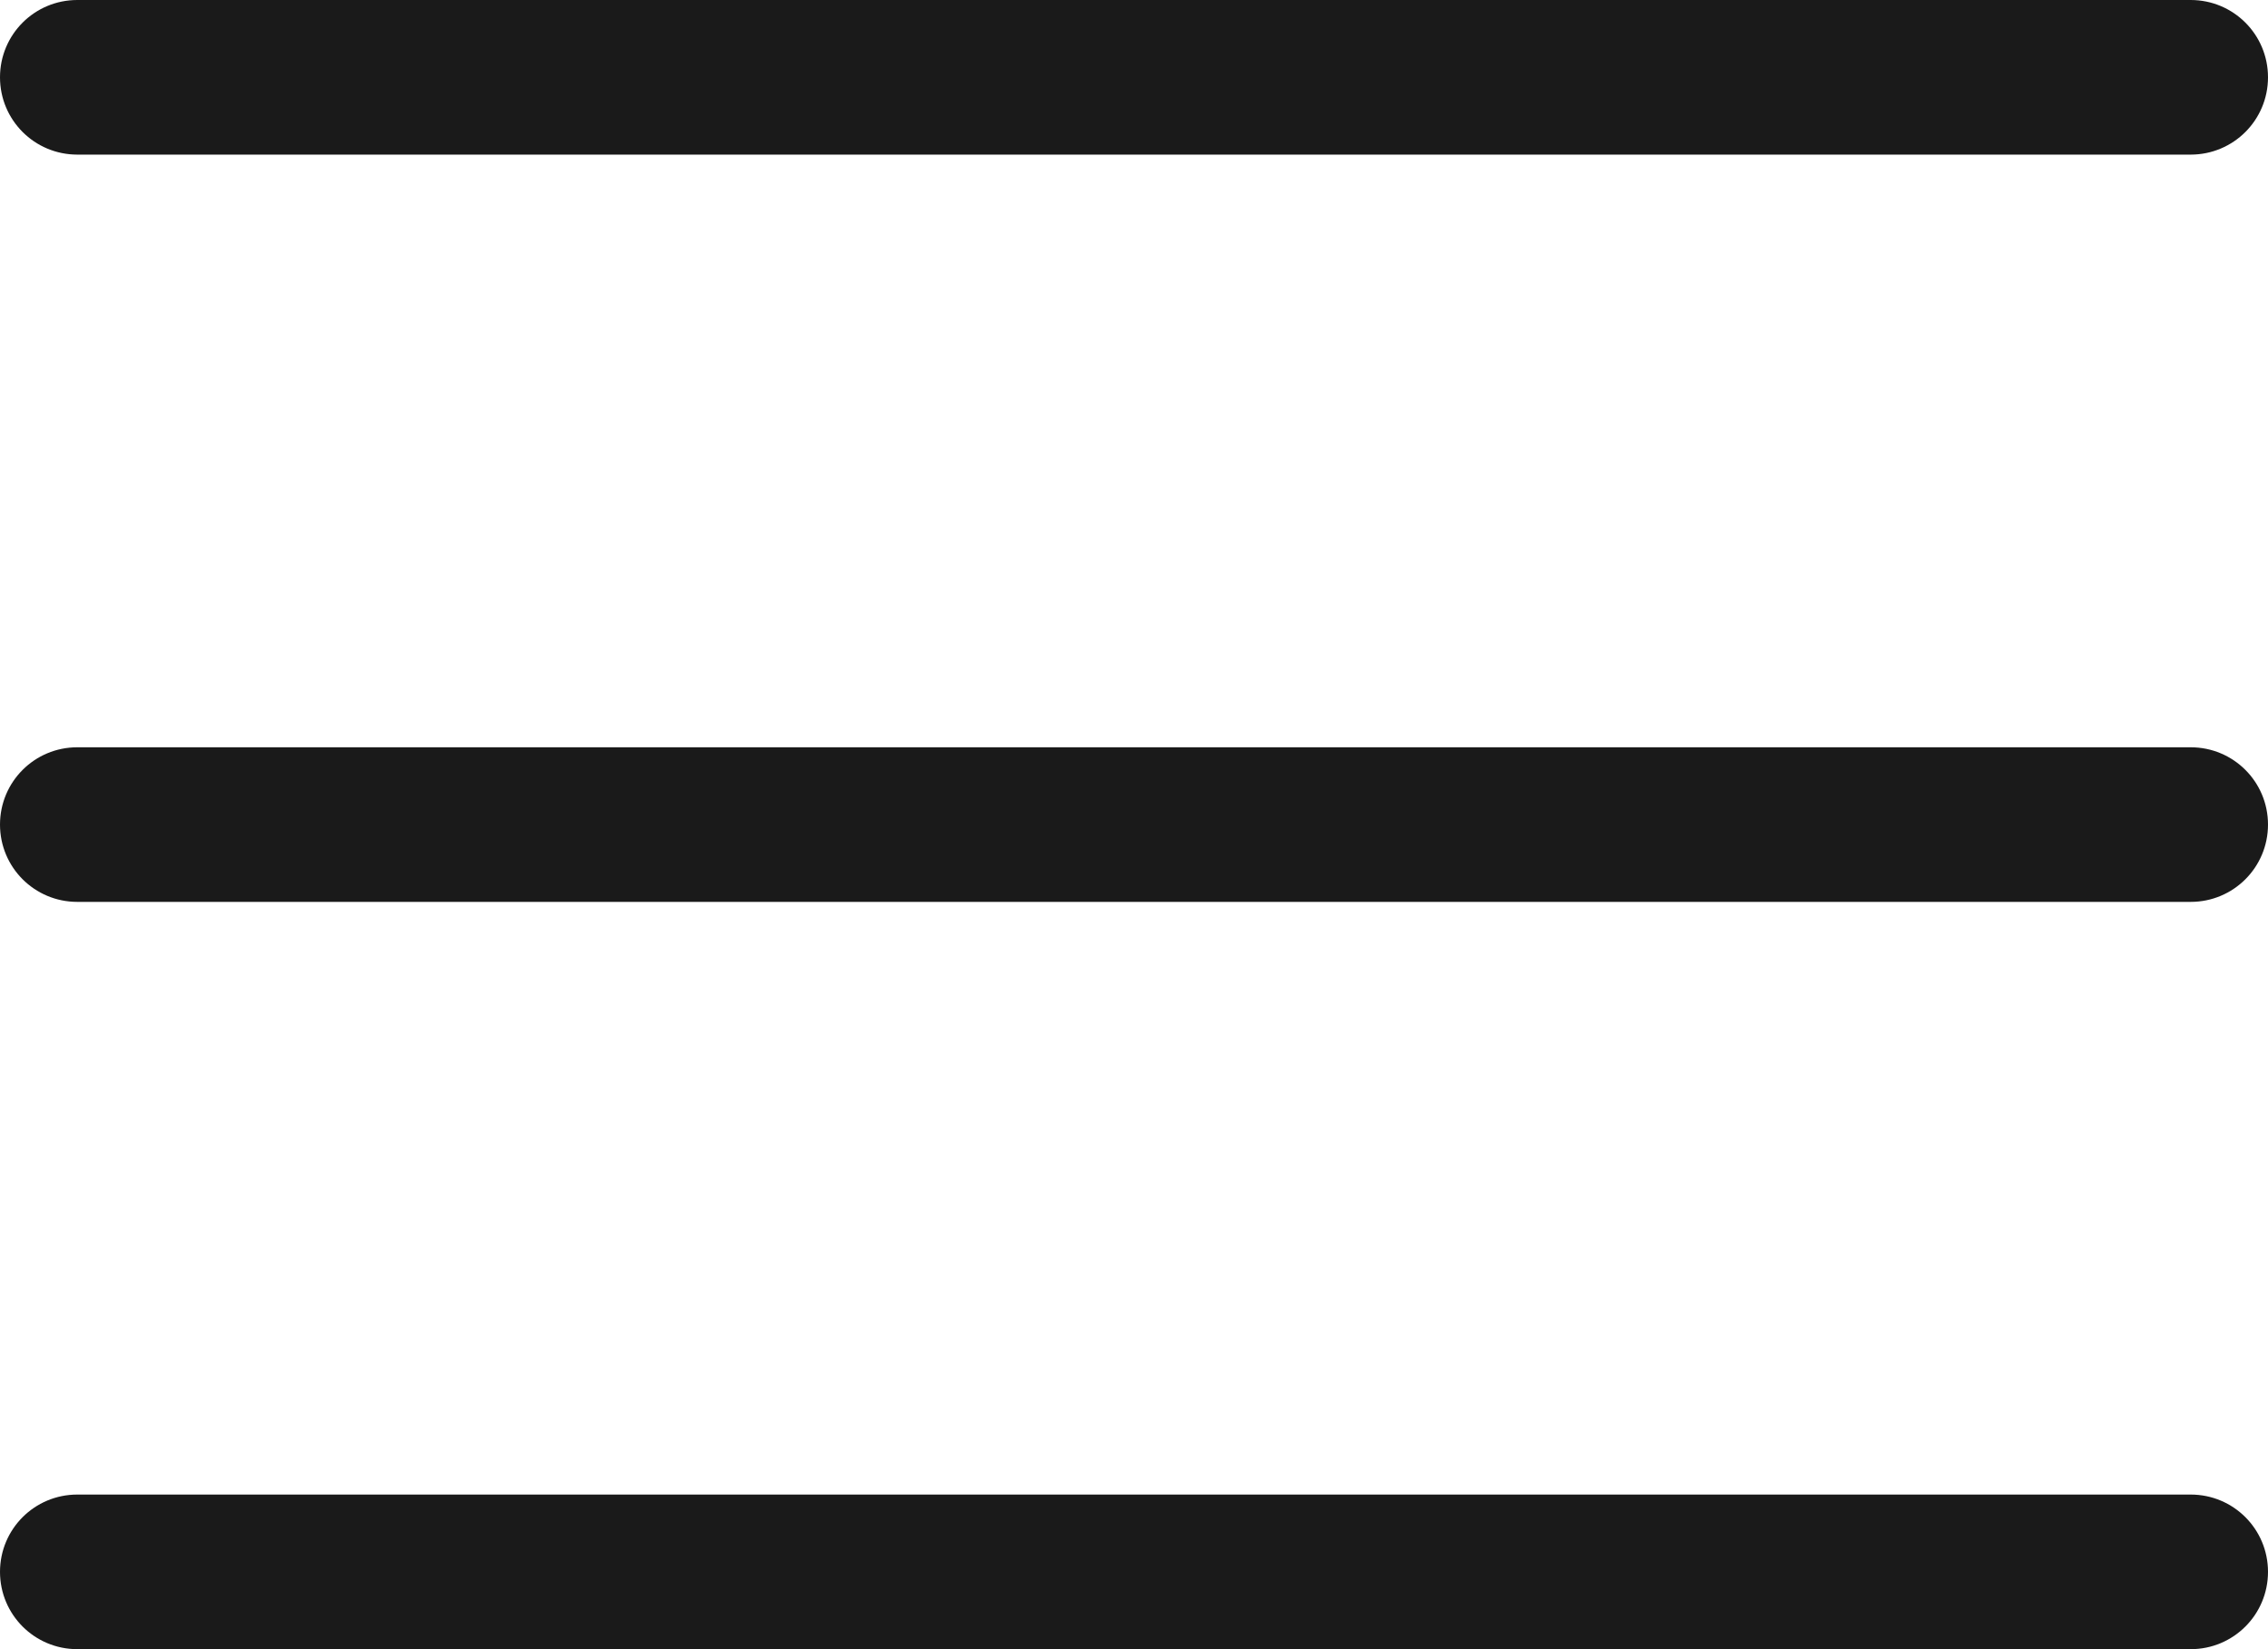
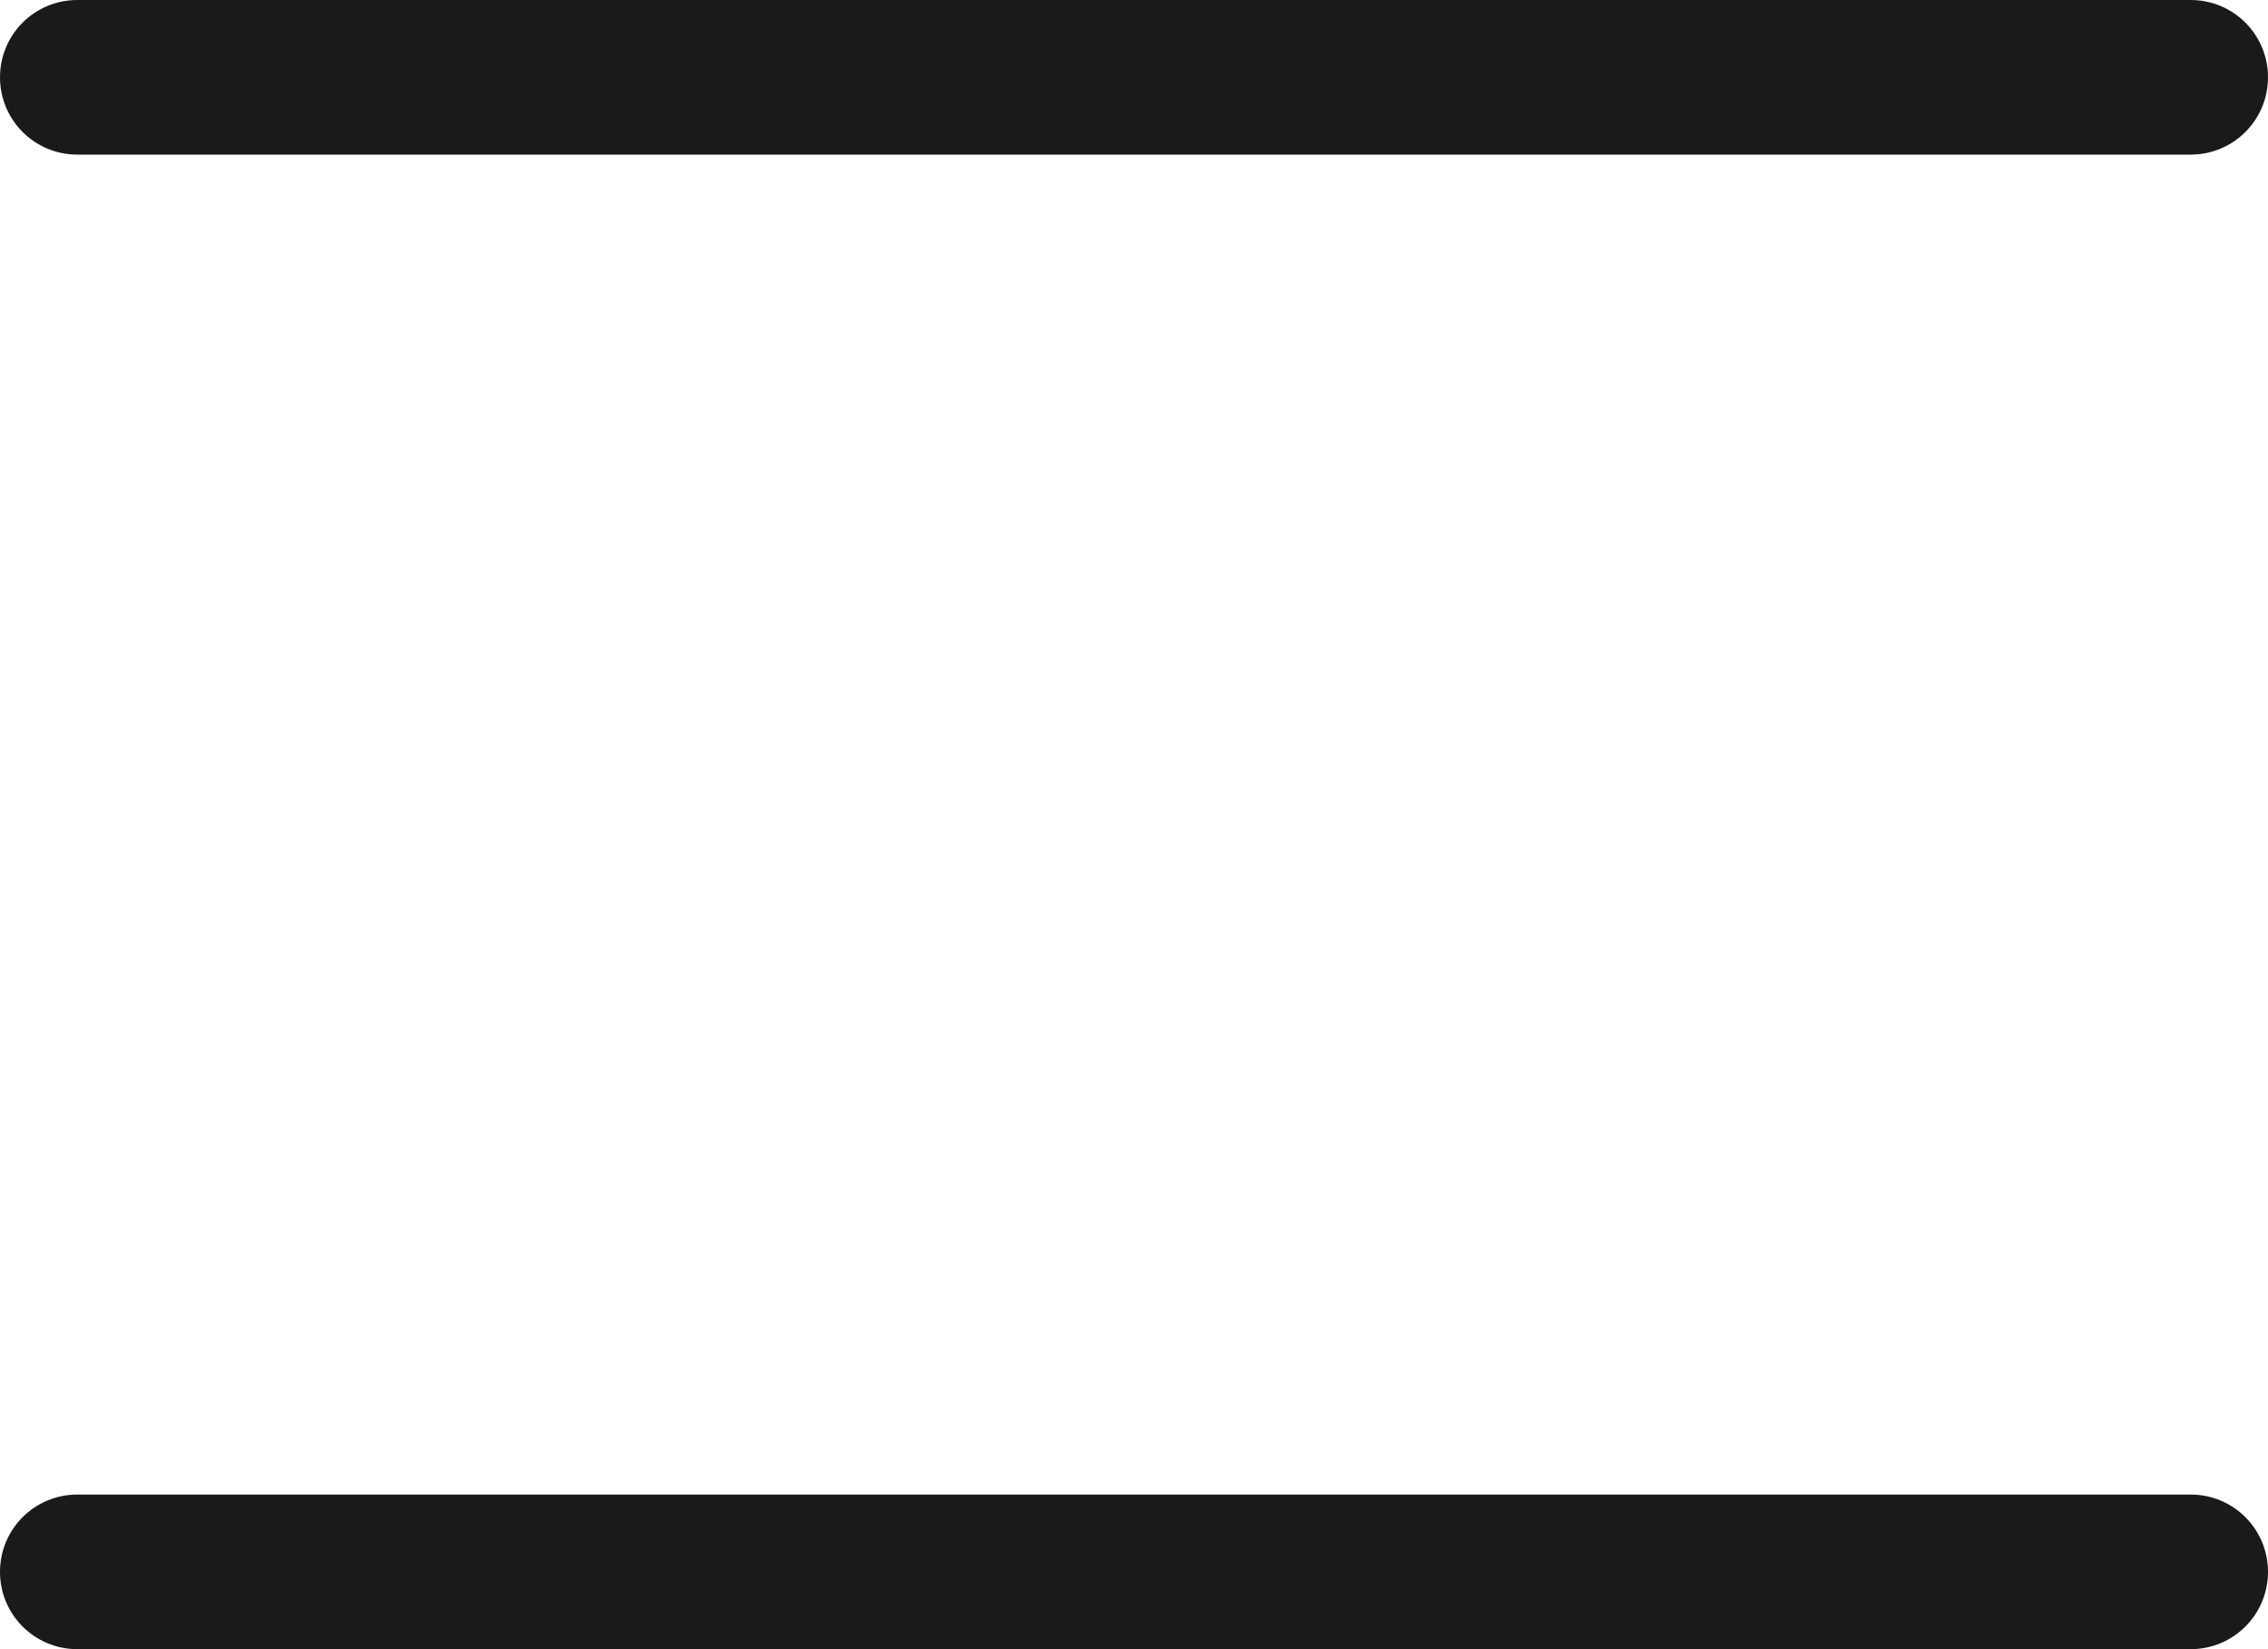
<svg xmlns="http://www.w3.org/2000/svg" version="1.1" id="Layer_1" x="0px" y="0px" viewBox="0 0 44 32" style="enable-background:new 0 0 44 32;" xml:space="preserve">
  <style type="text/css">
	.st0{fill:#1A1A1A;}
</style>
  <g>
    <path class="st0" d="M42.5,3h-41C0.67,3,0,2.33,0,1.5v0C0,0.67,0.67,0,1.5,0h41C43.33,0,44,0.67,44,1.5v0C44,2.33,43.33,3,42.5,3z" />
-     <path class="st0" d="M42.5,17.5h-41C0.67,17.5,0,16.83,0,16v0c0-0.83,0.67-1.5,1.5-1.5h41c0.83,0,1.5,0.67,1.5,1.5v0   C44,16.83,43.33,17.5,42.5,17.5z" />
    <path class="st0" d="M42.5,32h-41C0.67,32,0,31.33,0,30.5v0C0,29.67,0.67,29,1.5,29h41c0.83,0,1.5,0.67,1.5,1.5v0   C44,31.33,43.33,32,42.5,32z" />
  </g>
</svg>